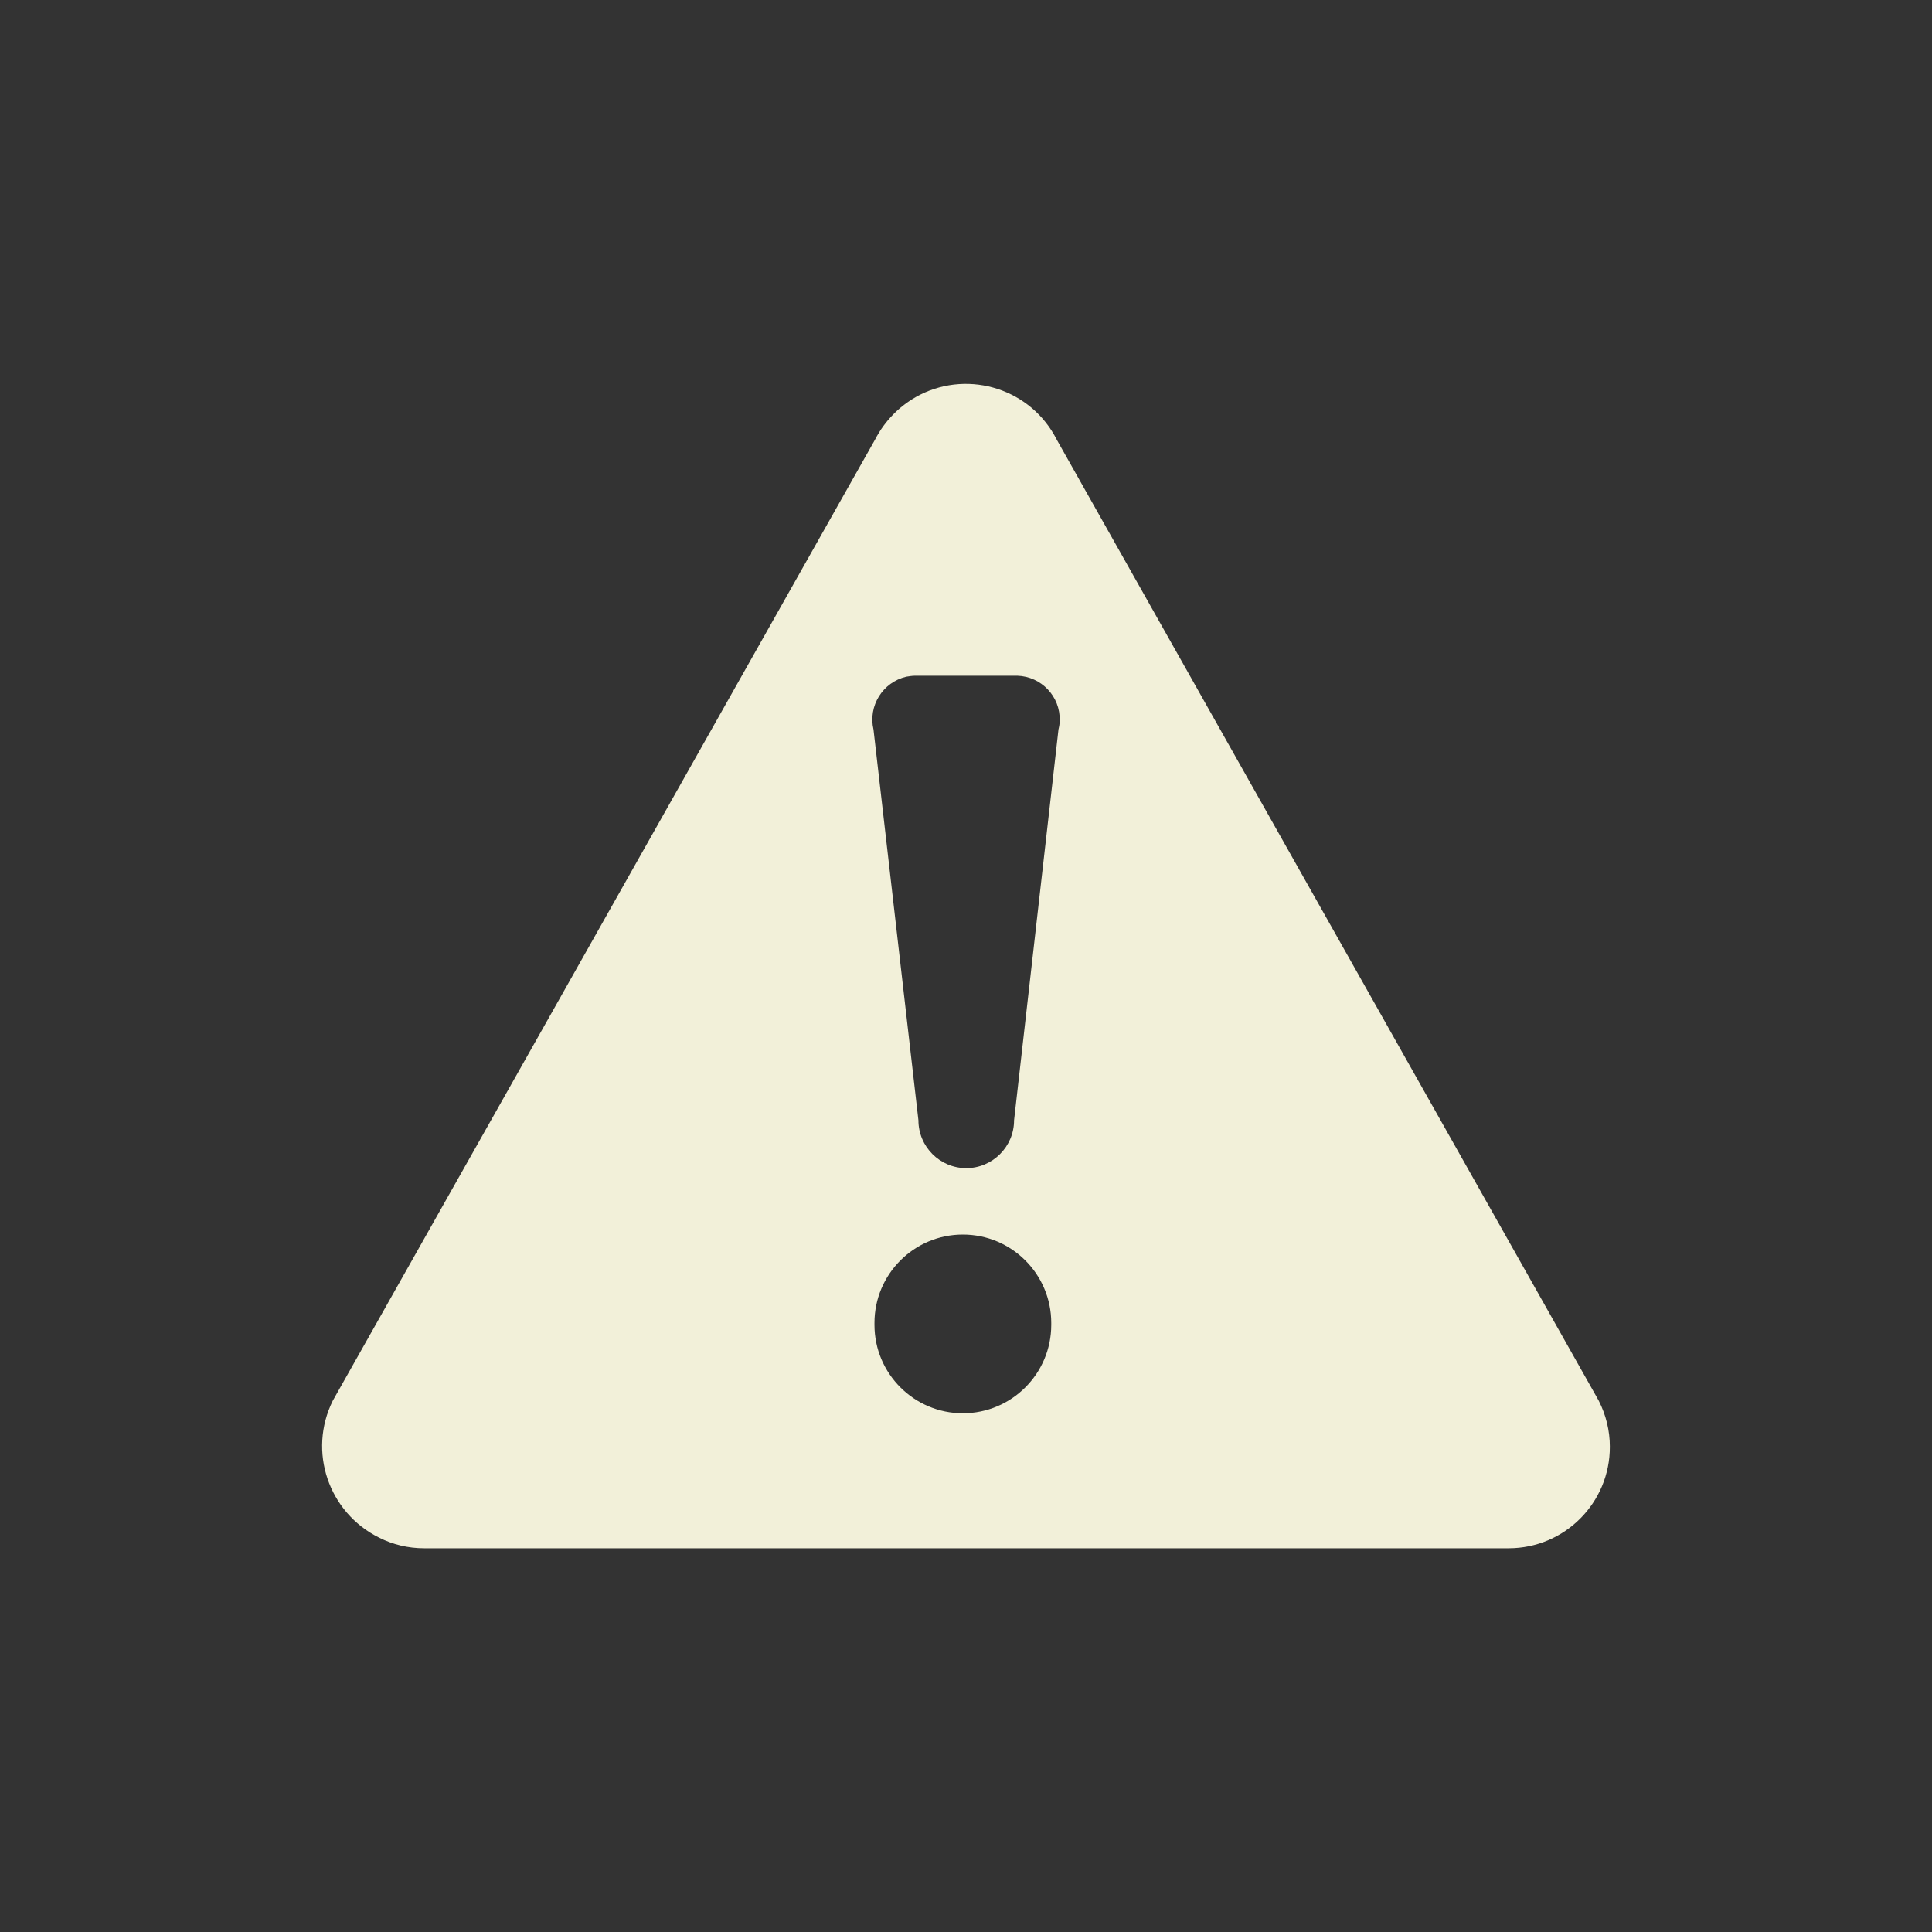
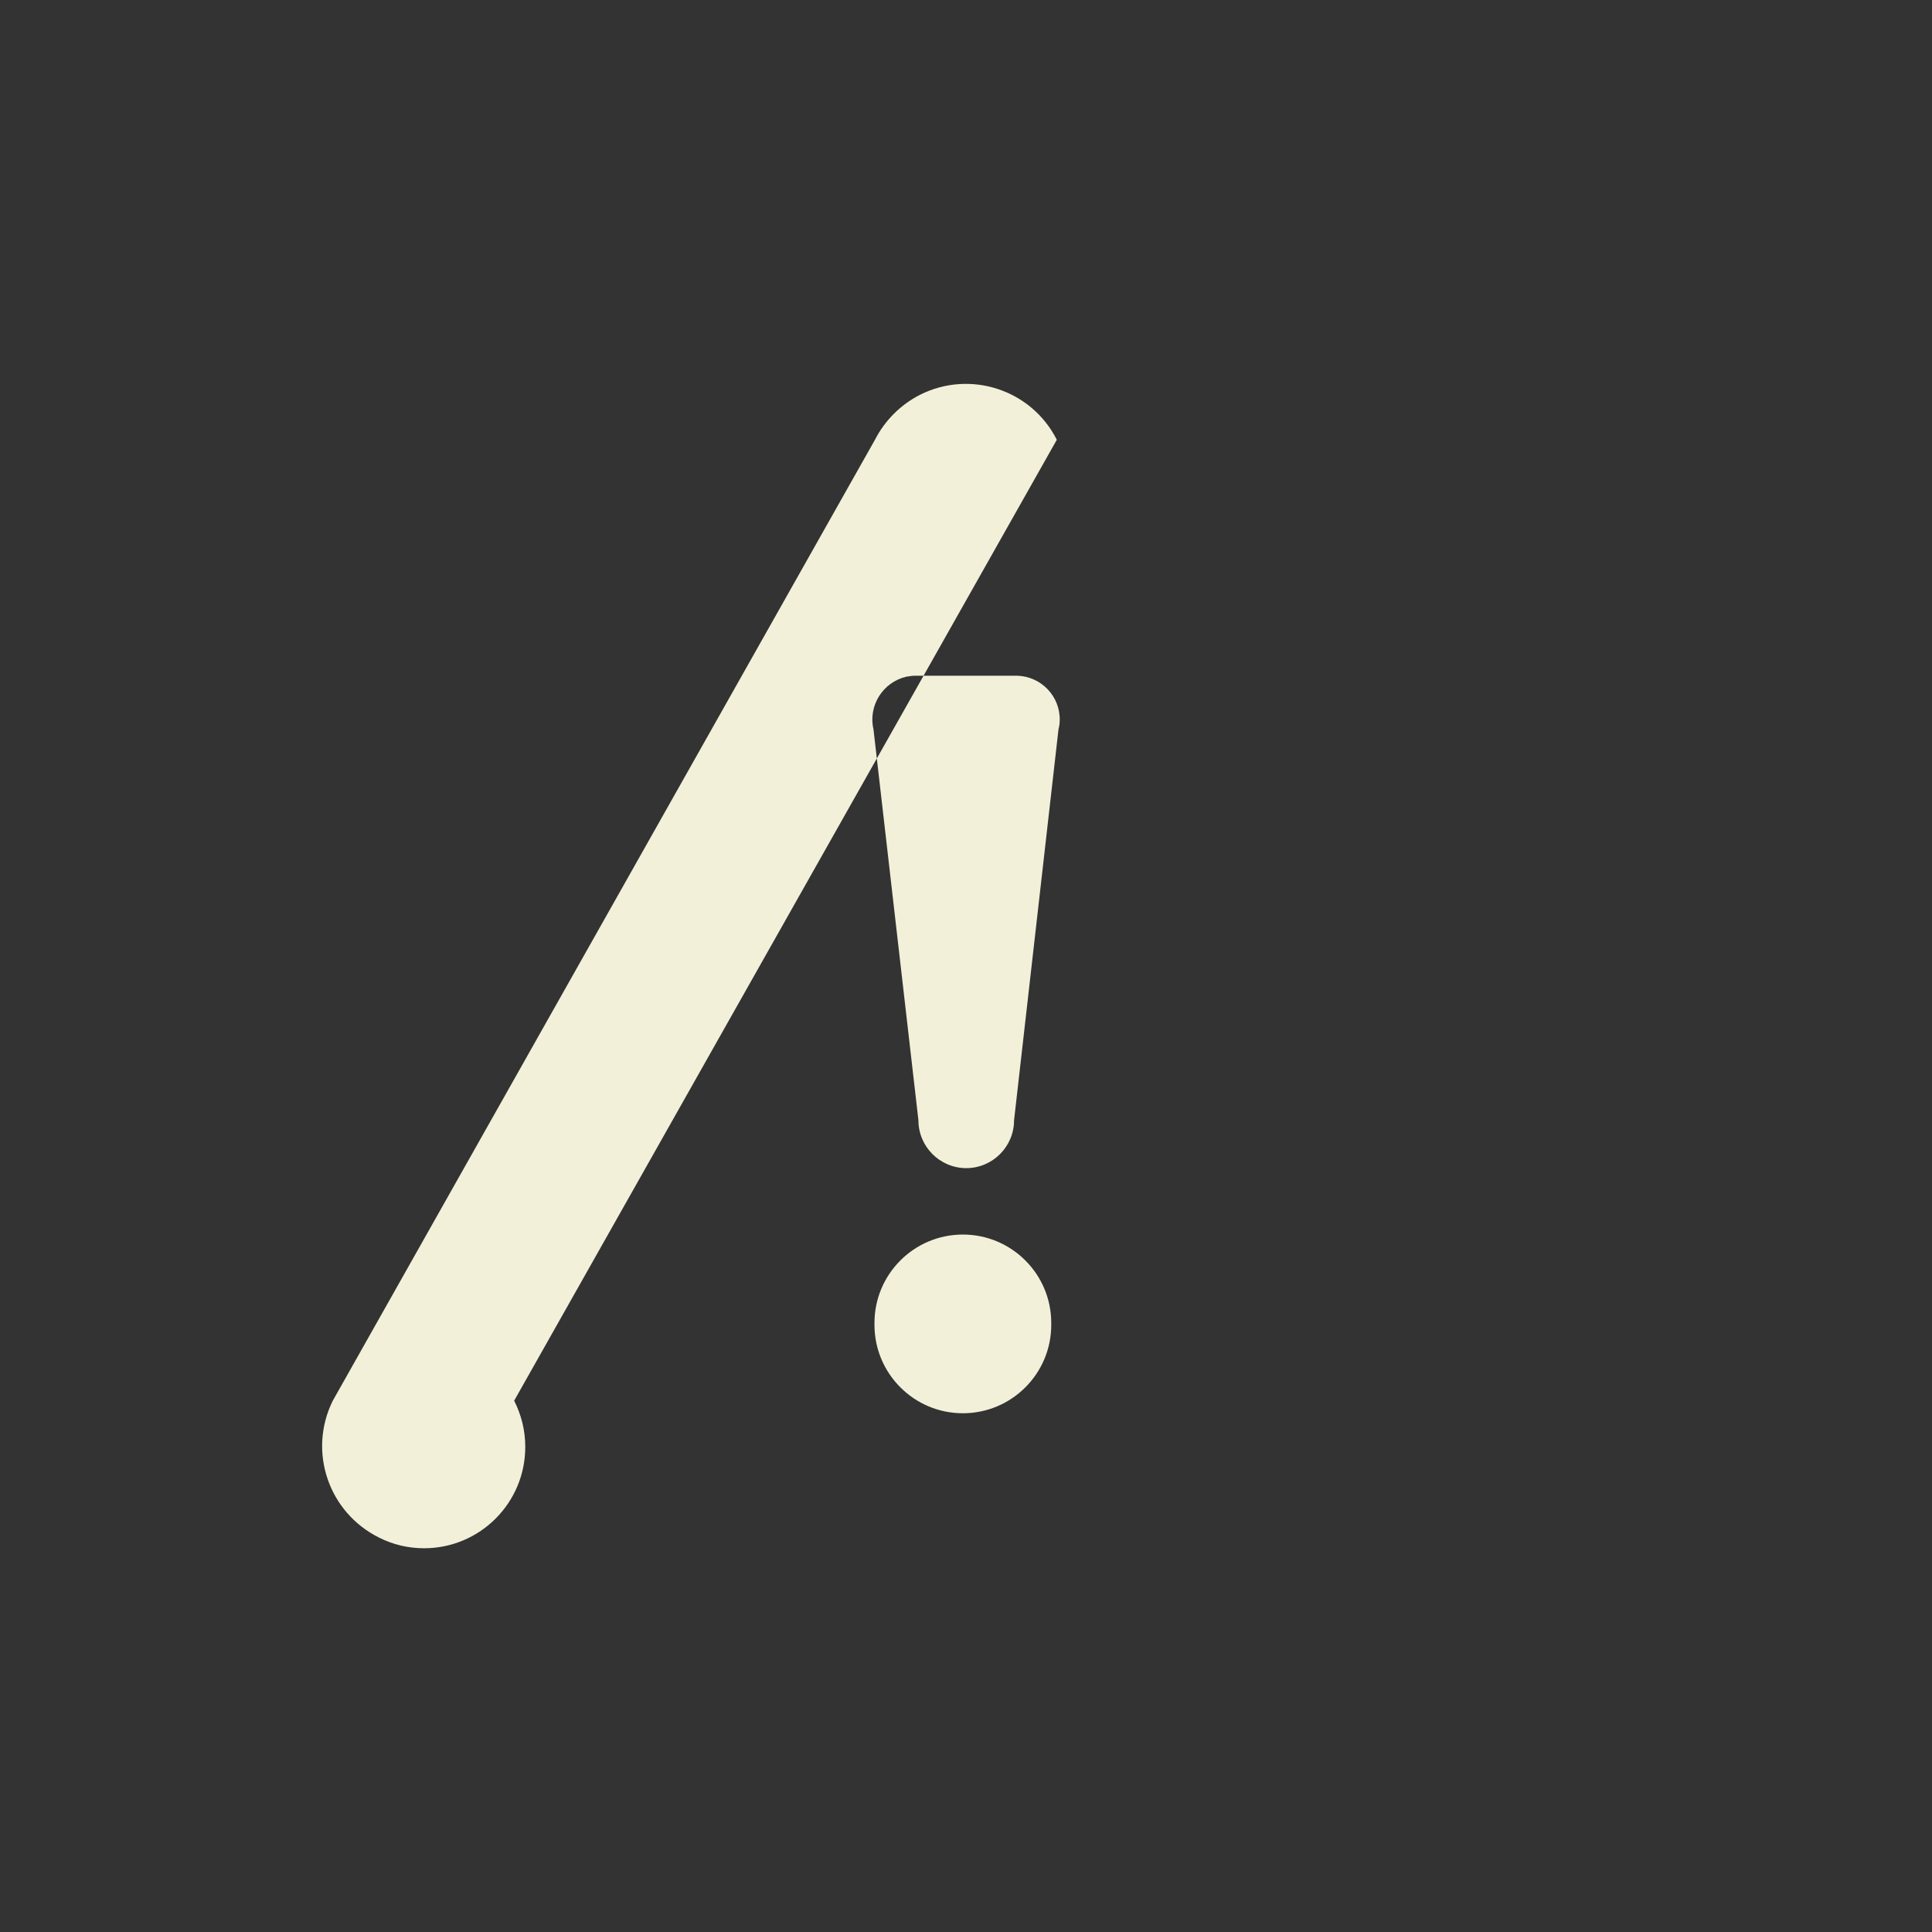
<svg xmlns="http://www.w3.org/2000/svg" id="Layer_1" x="0px" y="0px" viewBox="0 0 800 800" style="enable-background:new 0 0 800 800;" xml:space="preserve">
  <rect x="0" y="0" width="800" height="800" fill="#333333" stroke="none" />
  <style type="text/css">	.st0{fill:#F2F0D9;}</style>
-   <path class="st0" d="M175.6,641.1h449.1c23.2,0,42-18.9,41.9-42.1c0-6.6-1.6-13.1-4.6-19L437.6,182.1 c-10.5-20.8-35.9-29.1-56.7-18.6c-8,4.1-14.5,10.6-18.6,18.6L137.8,580c-10.4,21-1.8,46.3,19.2,56.7 C162.7,639.6,169.1,641.1,175.6,641.1z M435.3,548.6c0,20.2-16.4,36.6-36.6,36.6c-20.2,0-36.6-16.4-36.6-36.6l0,0v-0.8 c0-20.2,16.4-36.6,36.6-36.6c20.2,0,36.6,16.4,36.6,36.6V548.6z M379,279.8h42.2c10,0.3,17.9,8.6,17.6,18.6c0,1.2-0.2,2.4-0.5,3.6 l-18.4,161.9c0,10.9-8.9,19.8-19.8,19.8c-10.9,0-19.8-8.9-19.8-19.8l-18.6-161.8c-2.3-9.8,3.8-19.6,13.6-21.9 C376.6,280,377.8,279.8,379,279.8z" />
+   <path class="st0" d="M175.6,641.1c23.2,0,42-18.9,41.9-42.1c0-6.6-1.6-13.1-4.6-19L437.6,182.1 c-10.5-20.8-35.9-29.1-56.7-18.6c-8,4.1-14.5,10.6-18.6,18.6L137.8,580c-10.4,21-1.8,46.3,19.2,56.7 C162.7,639.6,169.1,641.1,175.6,641.1z M435.3,548.6c0,20.2-16.4,36.6-36.6,36.6c-20.2,0-36.6-16.4-36.6-36.6l0,0v-0.8 c0-20.2,16.4-36.6,36.6-36.6c20.2,0,36.6,16.4,36.6,36.6V548.6z M379,279.8h42.2c10,0.3,17.9,8.6,17.6,18.6c0,1.2-0.2,2.4-0.5,3.6 l-18.4,161.9c0,10.9-8.9,19.8-19.8,19.8c-10.9,0-19.8-8.9-19.8-19.8l-18.6-161.8c-2.3-9.8,3.8-19.6,13.6-21.9 C376.6,280,377.8,279.8,379,279.8z" />
</svg>